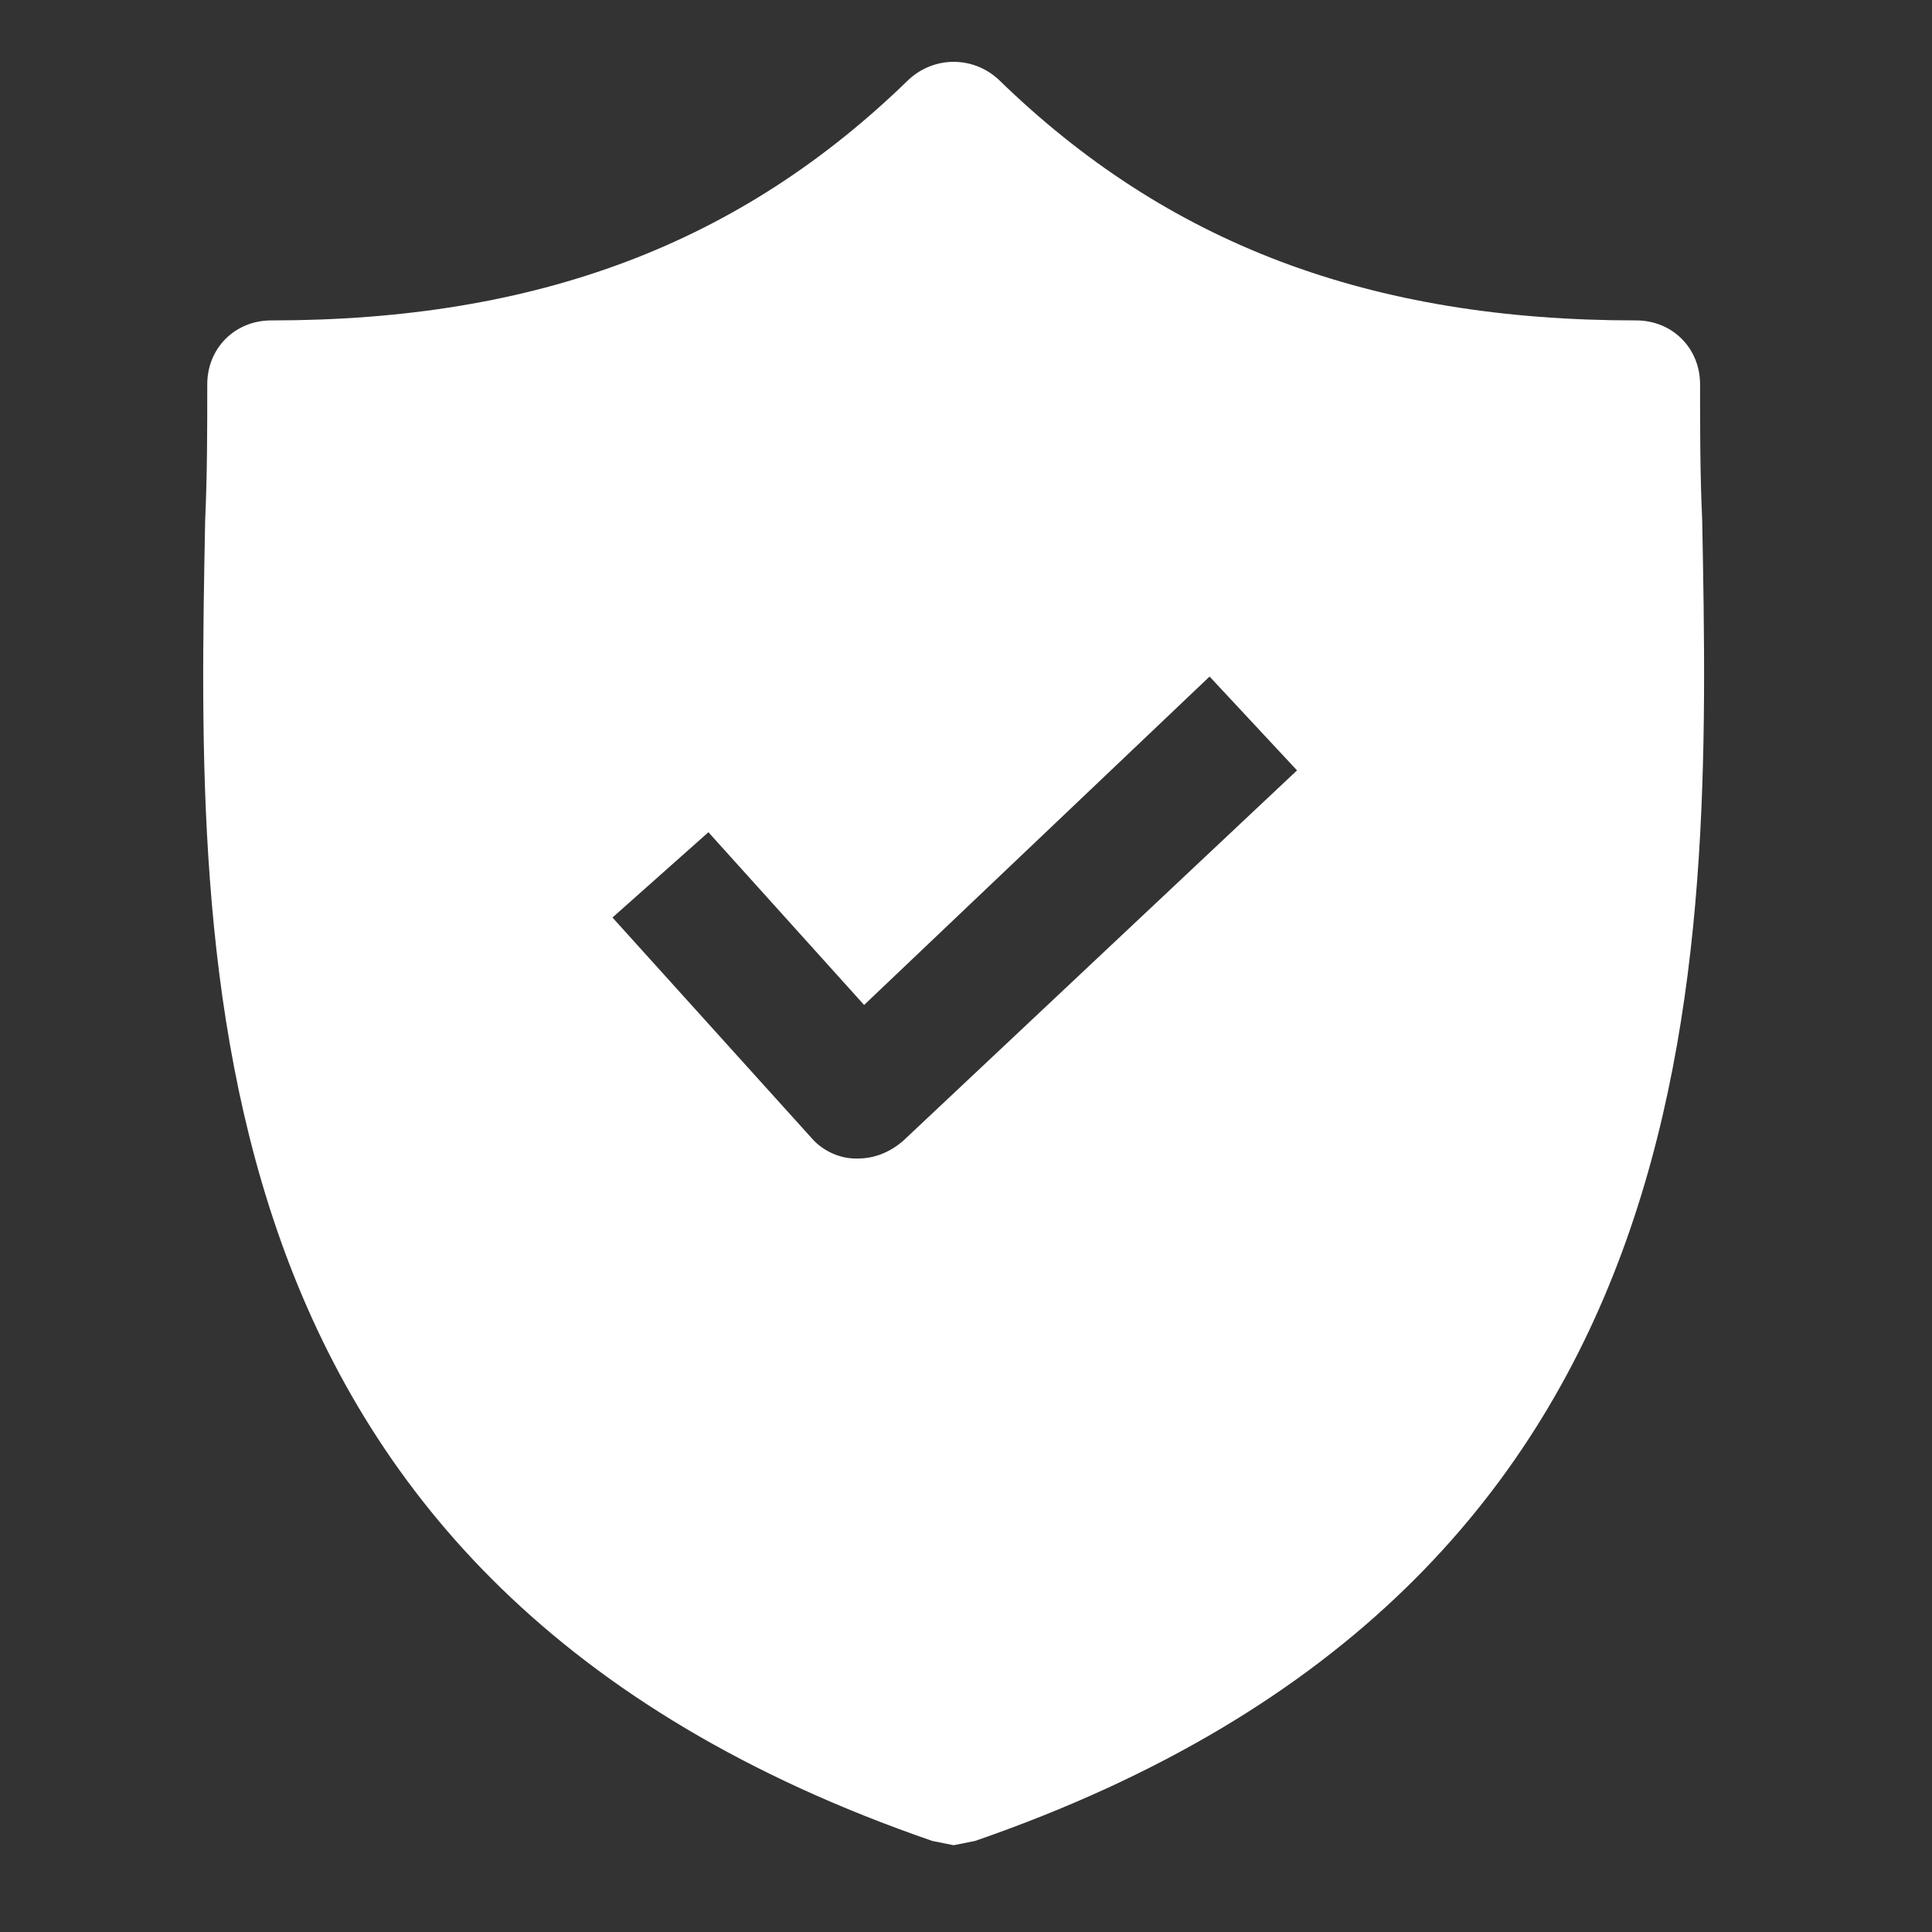
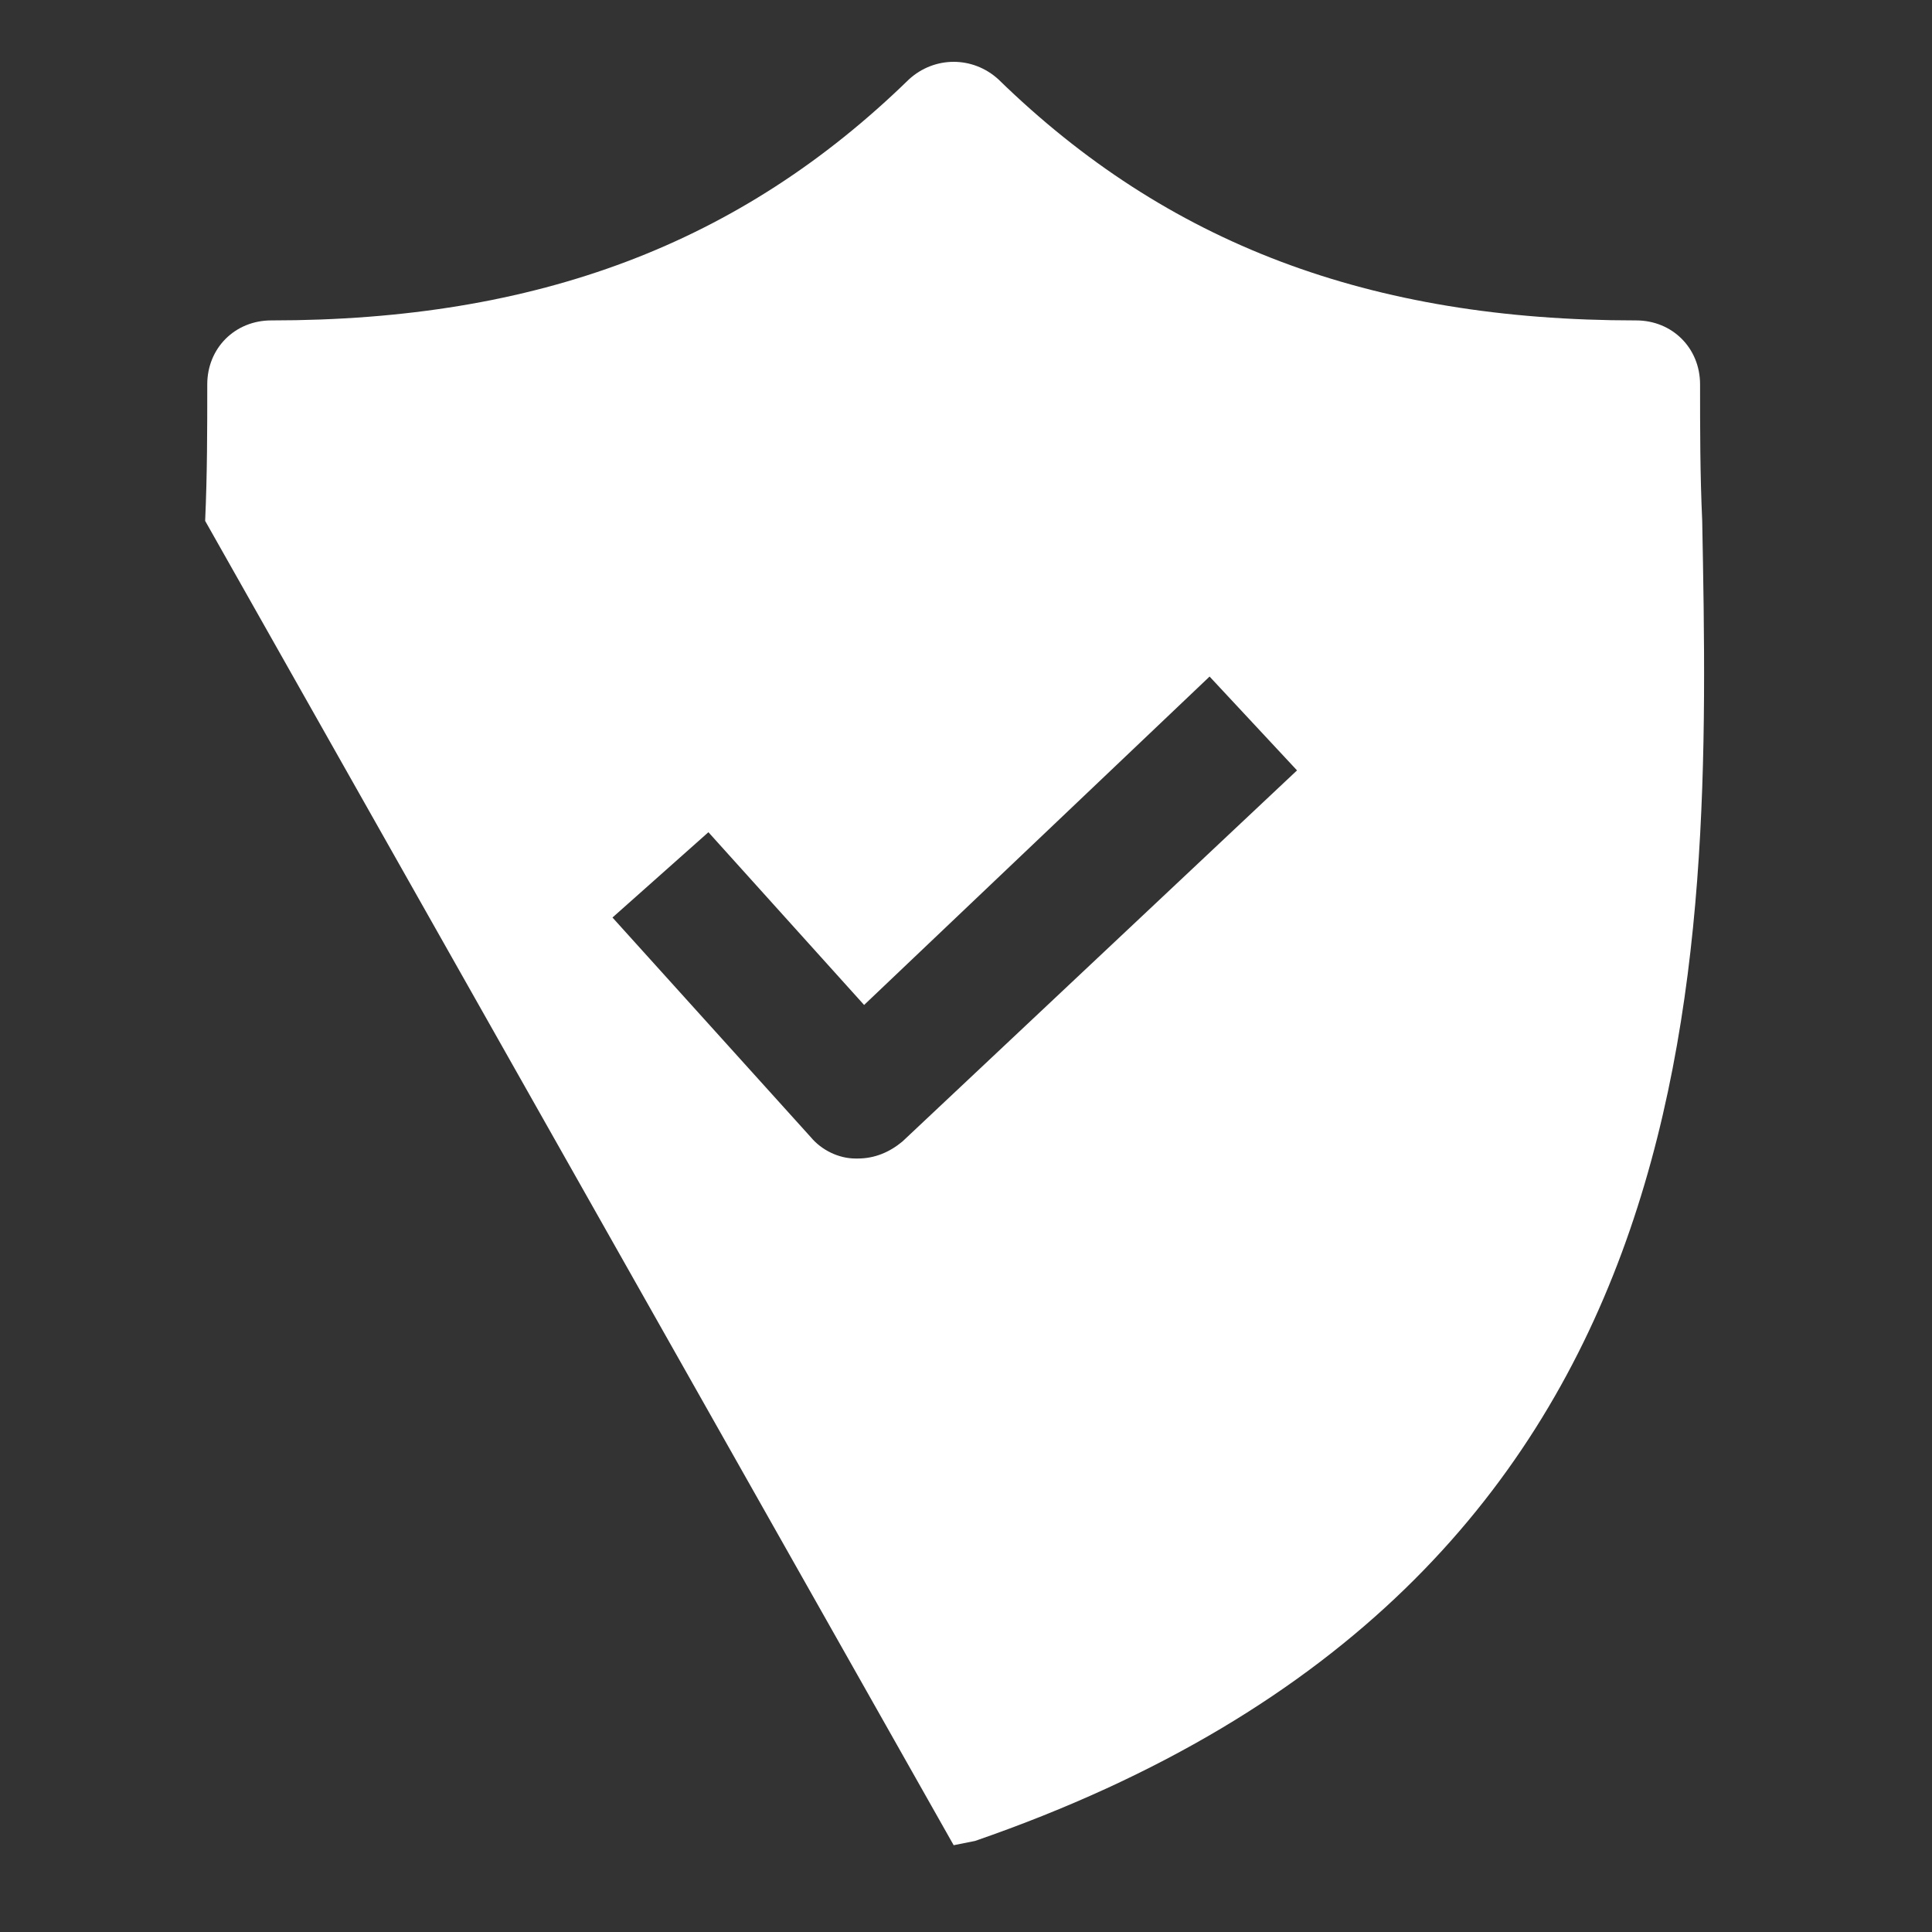
<svg xmlns="http://www.w3.org/2000/svg" width="65" height="65" viewBox="0 0 65 65" fill="none">
  <rect x="0" y="0" width="65" height="65" fill="#333333" stroke="none" />
-   <path d="M57.269 17.524C57.197 15.945 57.197 14.439 57.197 12.932C57.197 11.712 56.265 10.78 55.045 10.78C46.077 10.78 39.26 8.197 33.592 2.672C32.731 1.883 31.44 1.883 30.579 2.672C24.911 8.197 18.094 10.78 9.126 10.78C7.906 10.78 6.973 11.712 6.973 12.932C6.973 14.439 6.973 15.945 6.902 17.524C6.615 32.591 6.184 53.255 31.368 61.937L32.085 62.08L32.803 61.937C57.915 53.255 57.556 32.663 57.269 17.524ZM30.363 38.403C29.933 38.762 29.431 38.977 28.857 38.977H28.785C28.211 38.977 27.637 38.69 27.278 38.259L20.606 30.869L23.834 27.999L29.072 33.811L40.695 22.762L43.637 25.919L30.363 38.403Z" fill="white" />
+   <path d="M57.269 17.524C57.197 15.945 57.197 14.439 57.197 12.932C57.197 11.712 56.265 10.78 55.045 10.78C46.077 10.78 39.26 8.197 33.592 2.672C32.731 1.883 31.44 1.883 30.579 2.672C24.911 8.197 18.094 10.78 9.126 10.78C7.906 10.78 6.973 11.712 6.973 12.932C6.973 14.439 6.973 15.945 6.902 17.524L32.085 62.08L32.803 61.937C57.915 53.255 57.556 32.663 57.269 17.524ZM30.363 38.403C29.933 38.762 29.431 38.977 28.857 38.977H28.785C28.211 38.977 27.637 38.69 27.278 38.259L20.606 30.869L23.834 27.999L29.072 33.811L40.695 22.762L43.637 25.919L30.363 38.403Z" fill="white" />
</svg>